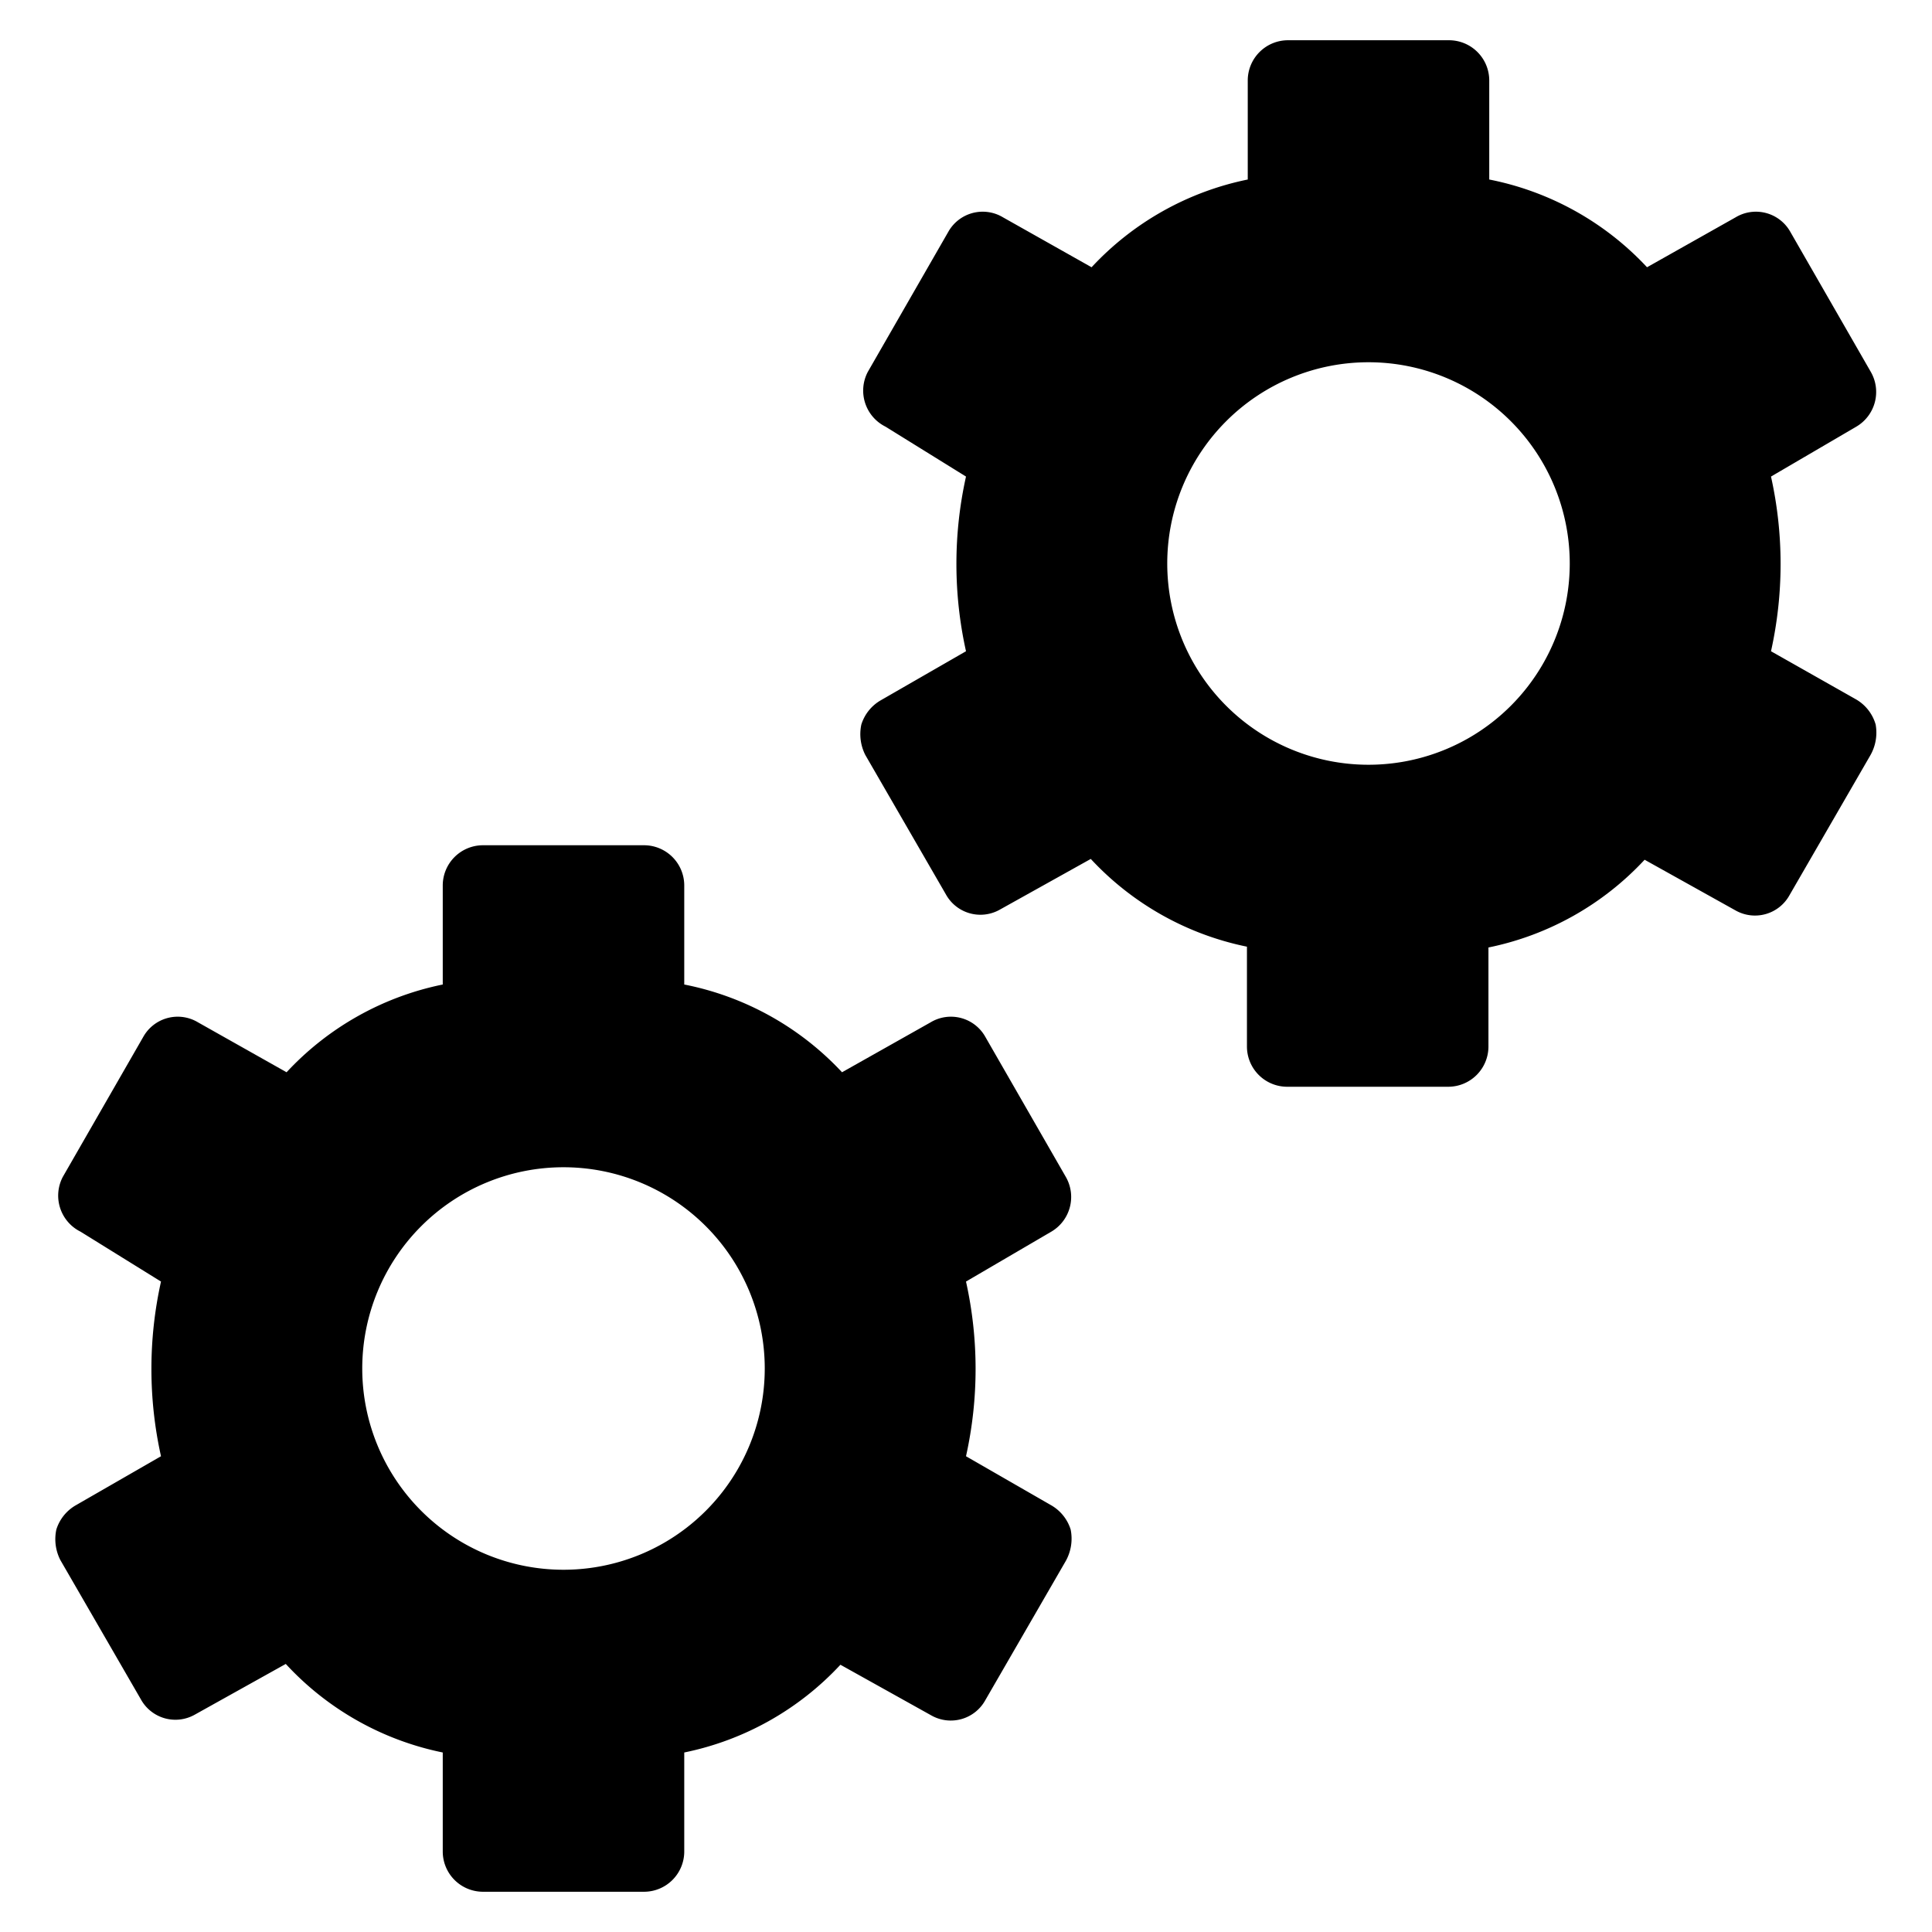
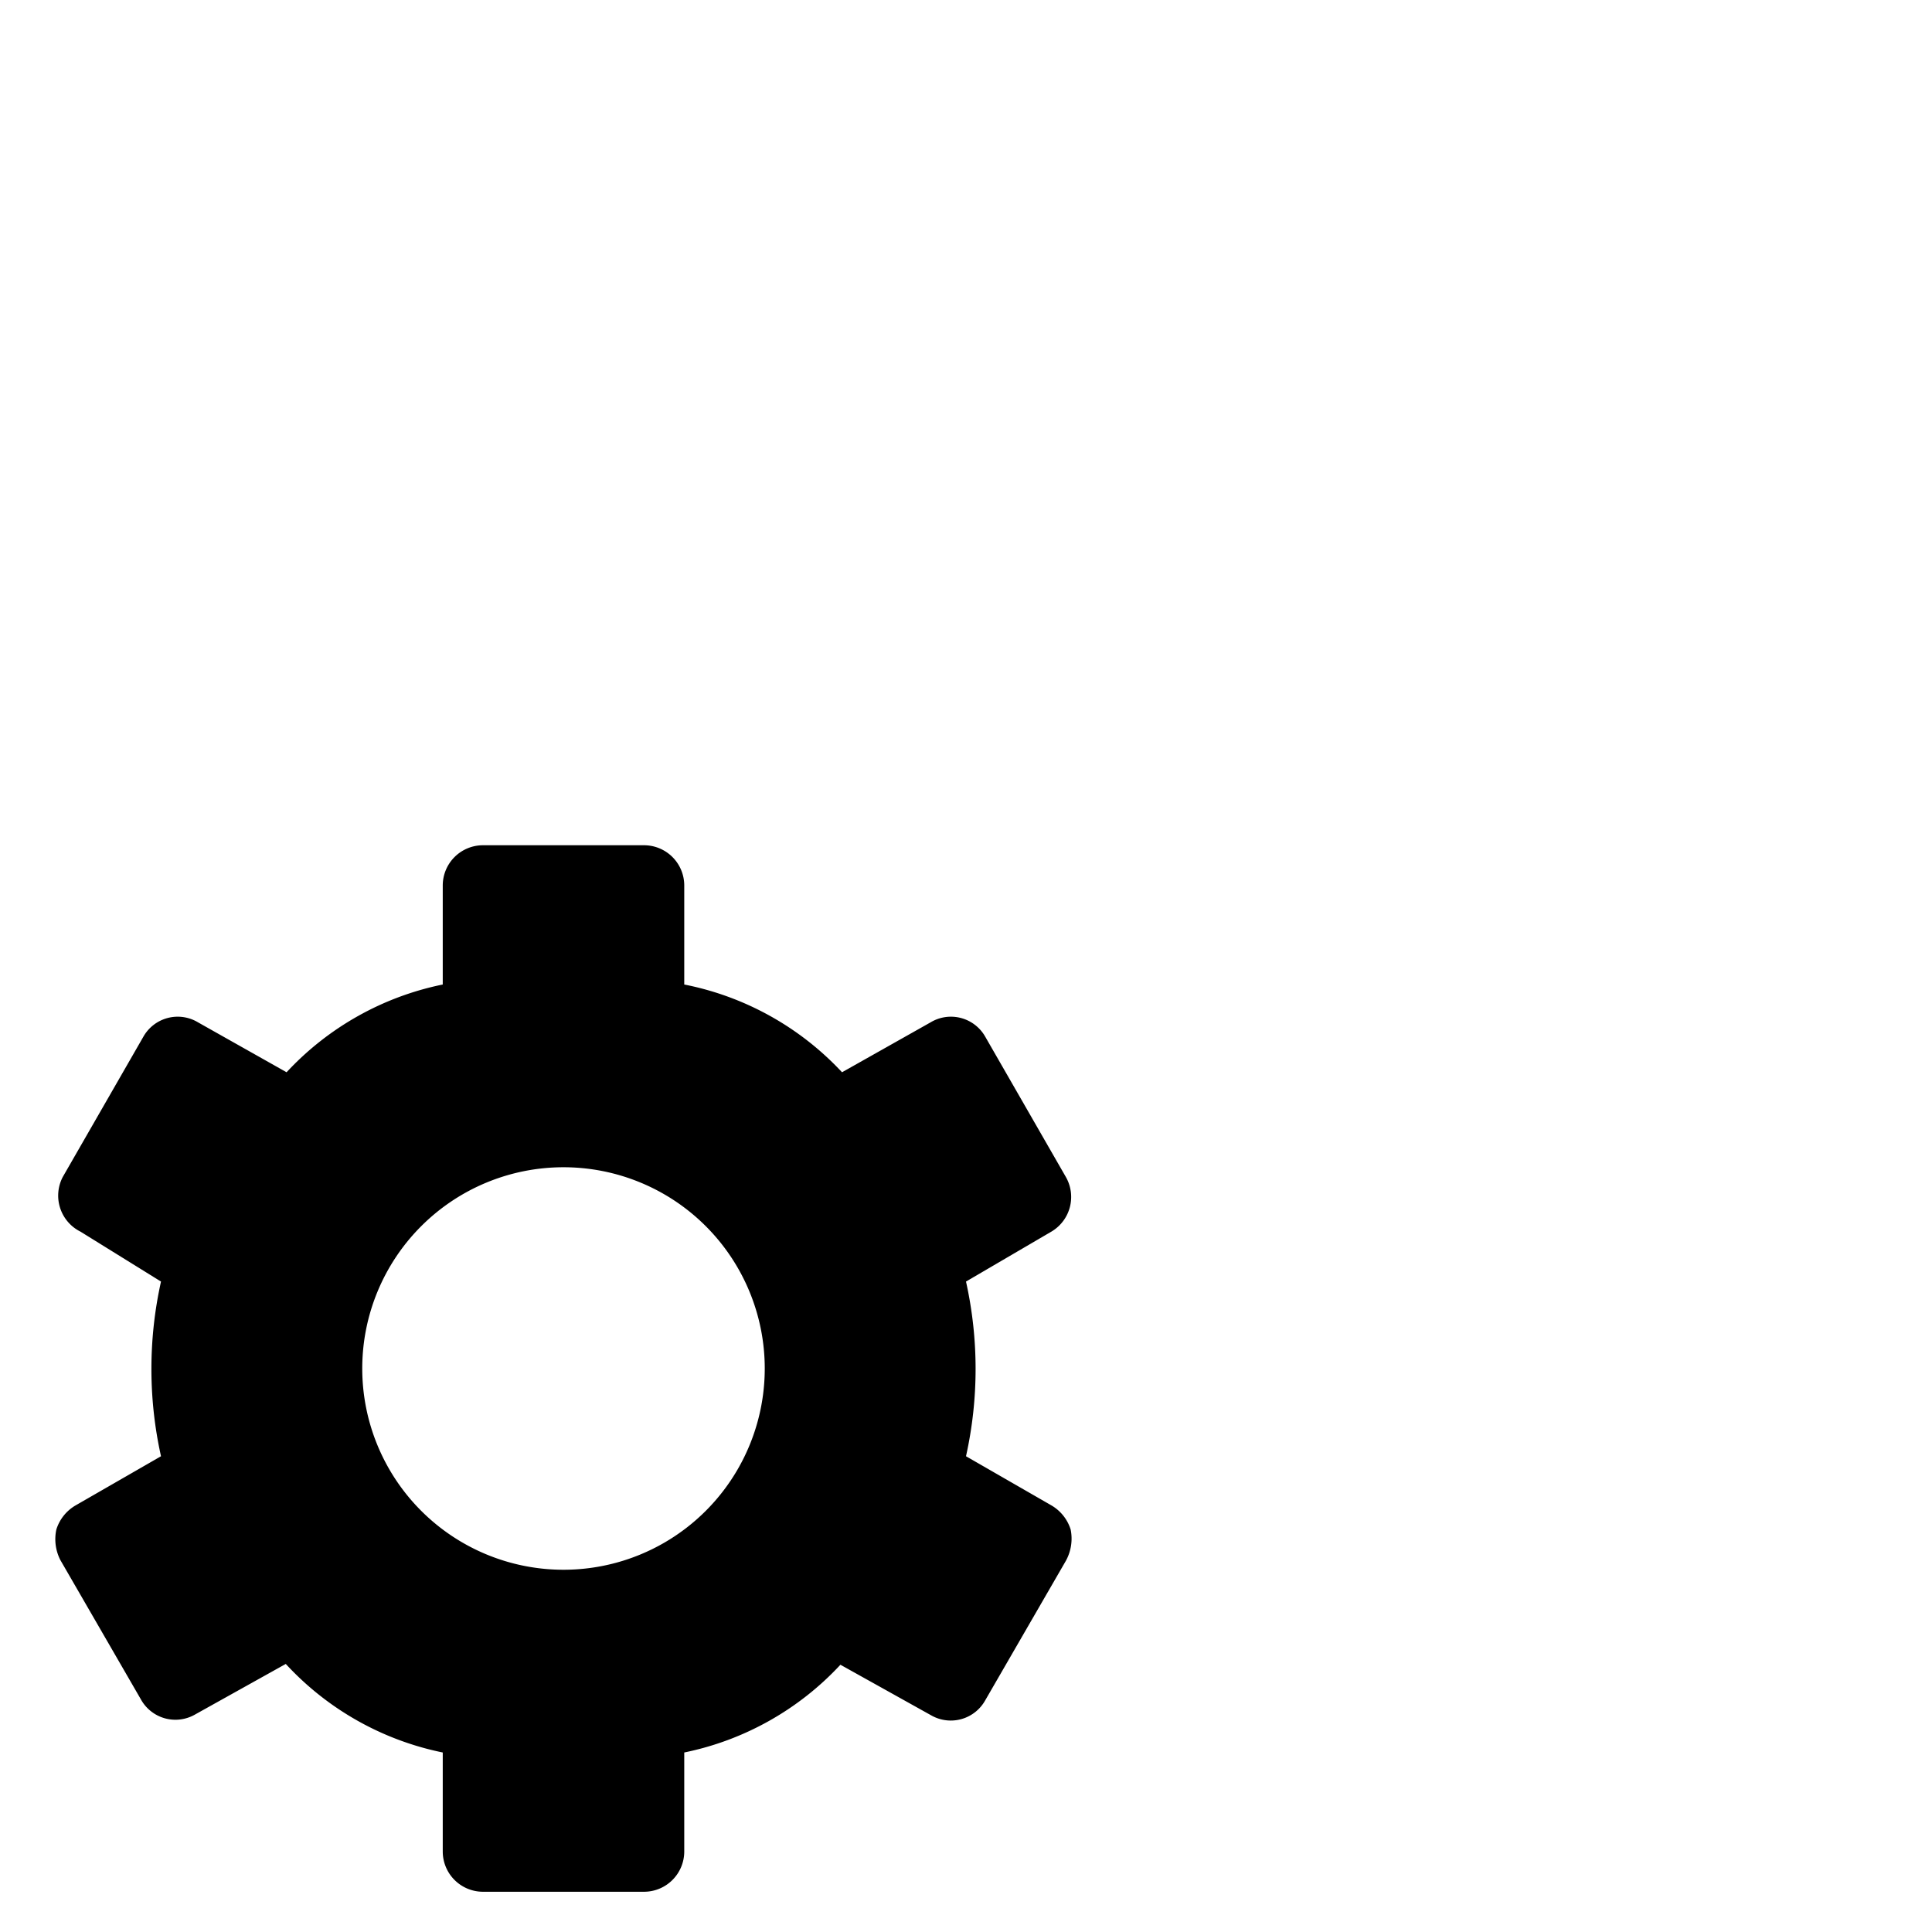
<svg xmlns="http://www.w3.org/2000/svg" viewBox="0 0 24 24">
  <g>
-     <path d="M23.3 9a0.53 0.53 0 0 0 -0.24 -0.31L22 8.09a5 5 0 0 0 0 -2.17l1.06 -0.62a0.5 0.5 0 0 0 0.18 -0.68l-1 -1.74a0.49 0.49 0 0 0 -0.68 -0.18l-1.1 0.62a3.64 3.64 0 0 0 -1.96 -1.09V1a0.5 0.5 0 0 0 -0.5 -0.5h-2a0.5 0.5 0 0 0 -0.5 0.5v1.23a3.64 3.64 0 0 0 -1.94 1.09l-1.1 -0.62a0.49 0.49 0 0 0 -0.68 0.18l-1 1.74a0.5 0.5 0 0 0 0.22 0.68l1 0.62a5 5 0 0 0 0 2.17l-1.06 0.61a0.53 0.53 0 0 0 -0.24 0.3 0.57 0.57 0 0 0 0.05 0.38l1 1.73a0.49 0.49 0 0 0 0.67 0.19l1.13 -0.63a3.64 3.64 0 0 0 1.94 1.09V13a0.5 0.5 0 0 0 0.5 0.5h2a0.5 0.5 0 0 0 0.5 -0.5v-1.23a3.64 3.64 0 0 0 1.94 -1.09l1.13 0.63a0.49 0.49 0 0 0 0.67 -0.19l1 -1.73A0.57 0.57 0 0 0 23.3 9Zm-6.3 0.5A2.5 2.5 0 1 1 19.5 7 2.5 2.5 0 0 1 17 9.5Z" fill="#000000" stroke-width="1" />
    <path d="M13.06 18.7 12 18.09a5 5 0 0 0 0 -2.17l1.06 -0.62a0.5 0.5 0 0 0 0.18 -0.68l-1 -1.74a0.49 0.49 0 0 0 -0.68 -0.18l-1.1 0.62a3.64 3.64 0 0 0 -1.96 -1.09V11a0.5 0.5 0 0 0 -0.5 -0.5H6a0.5 0.5 0 0 0 -0.5 0.5v1.23a3.64 3.64 0 0 0 -1.94 1.09l-1.1 -0.62a0.49 0.49 0 0 0 -0.68 0.18l-1 1.74a0.5 0.5 0 0 0 0.22 0.68l1 0.62a5 5 0 0 0 0 2.17l-1.06 0.61a0.53 0.53 0 0 0 -0.24 0.3 0.57 0.57 0 0 0 0.05 0.38l1 1.73a0.49 0.49 0 0 0 0.67 0.19l1.13 -0.63a3.64 3.64 0 0 0 1.95 1.1V23a0.5 0.5 0 0 0 0.5 0.5h2a0.5 0.5 0 0 0 0.5 -0.5v-1.23a3.64 3.64 0 0 0 1.94 -1.09l1.13 0.63a0.49 0.49 0 0 0 0.67 -0.19l1 -1.73a0.57 0.57 0 0 0 0.06 -0.39 0.53 0.53 0 0 0 -0.24 -0.3ZM7 19.5A2.5 2.5 0 1 1 9.5 17 2.5 2.5 0 0 1 7 19.5Z" fill="#000000" stroke-width="1" />
  </g>
</svg>